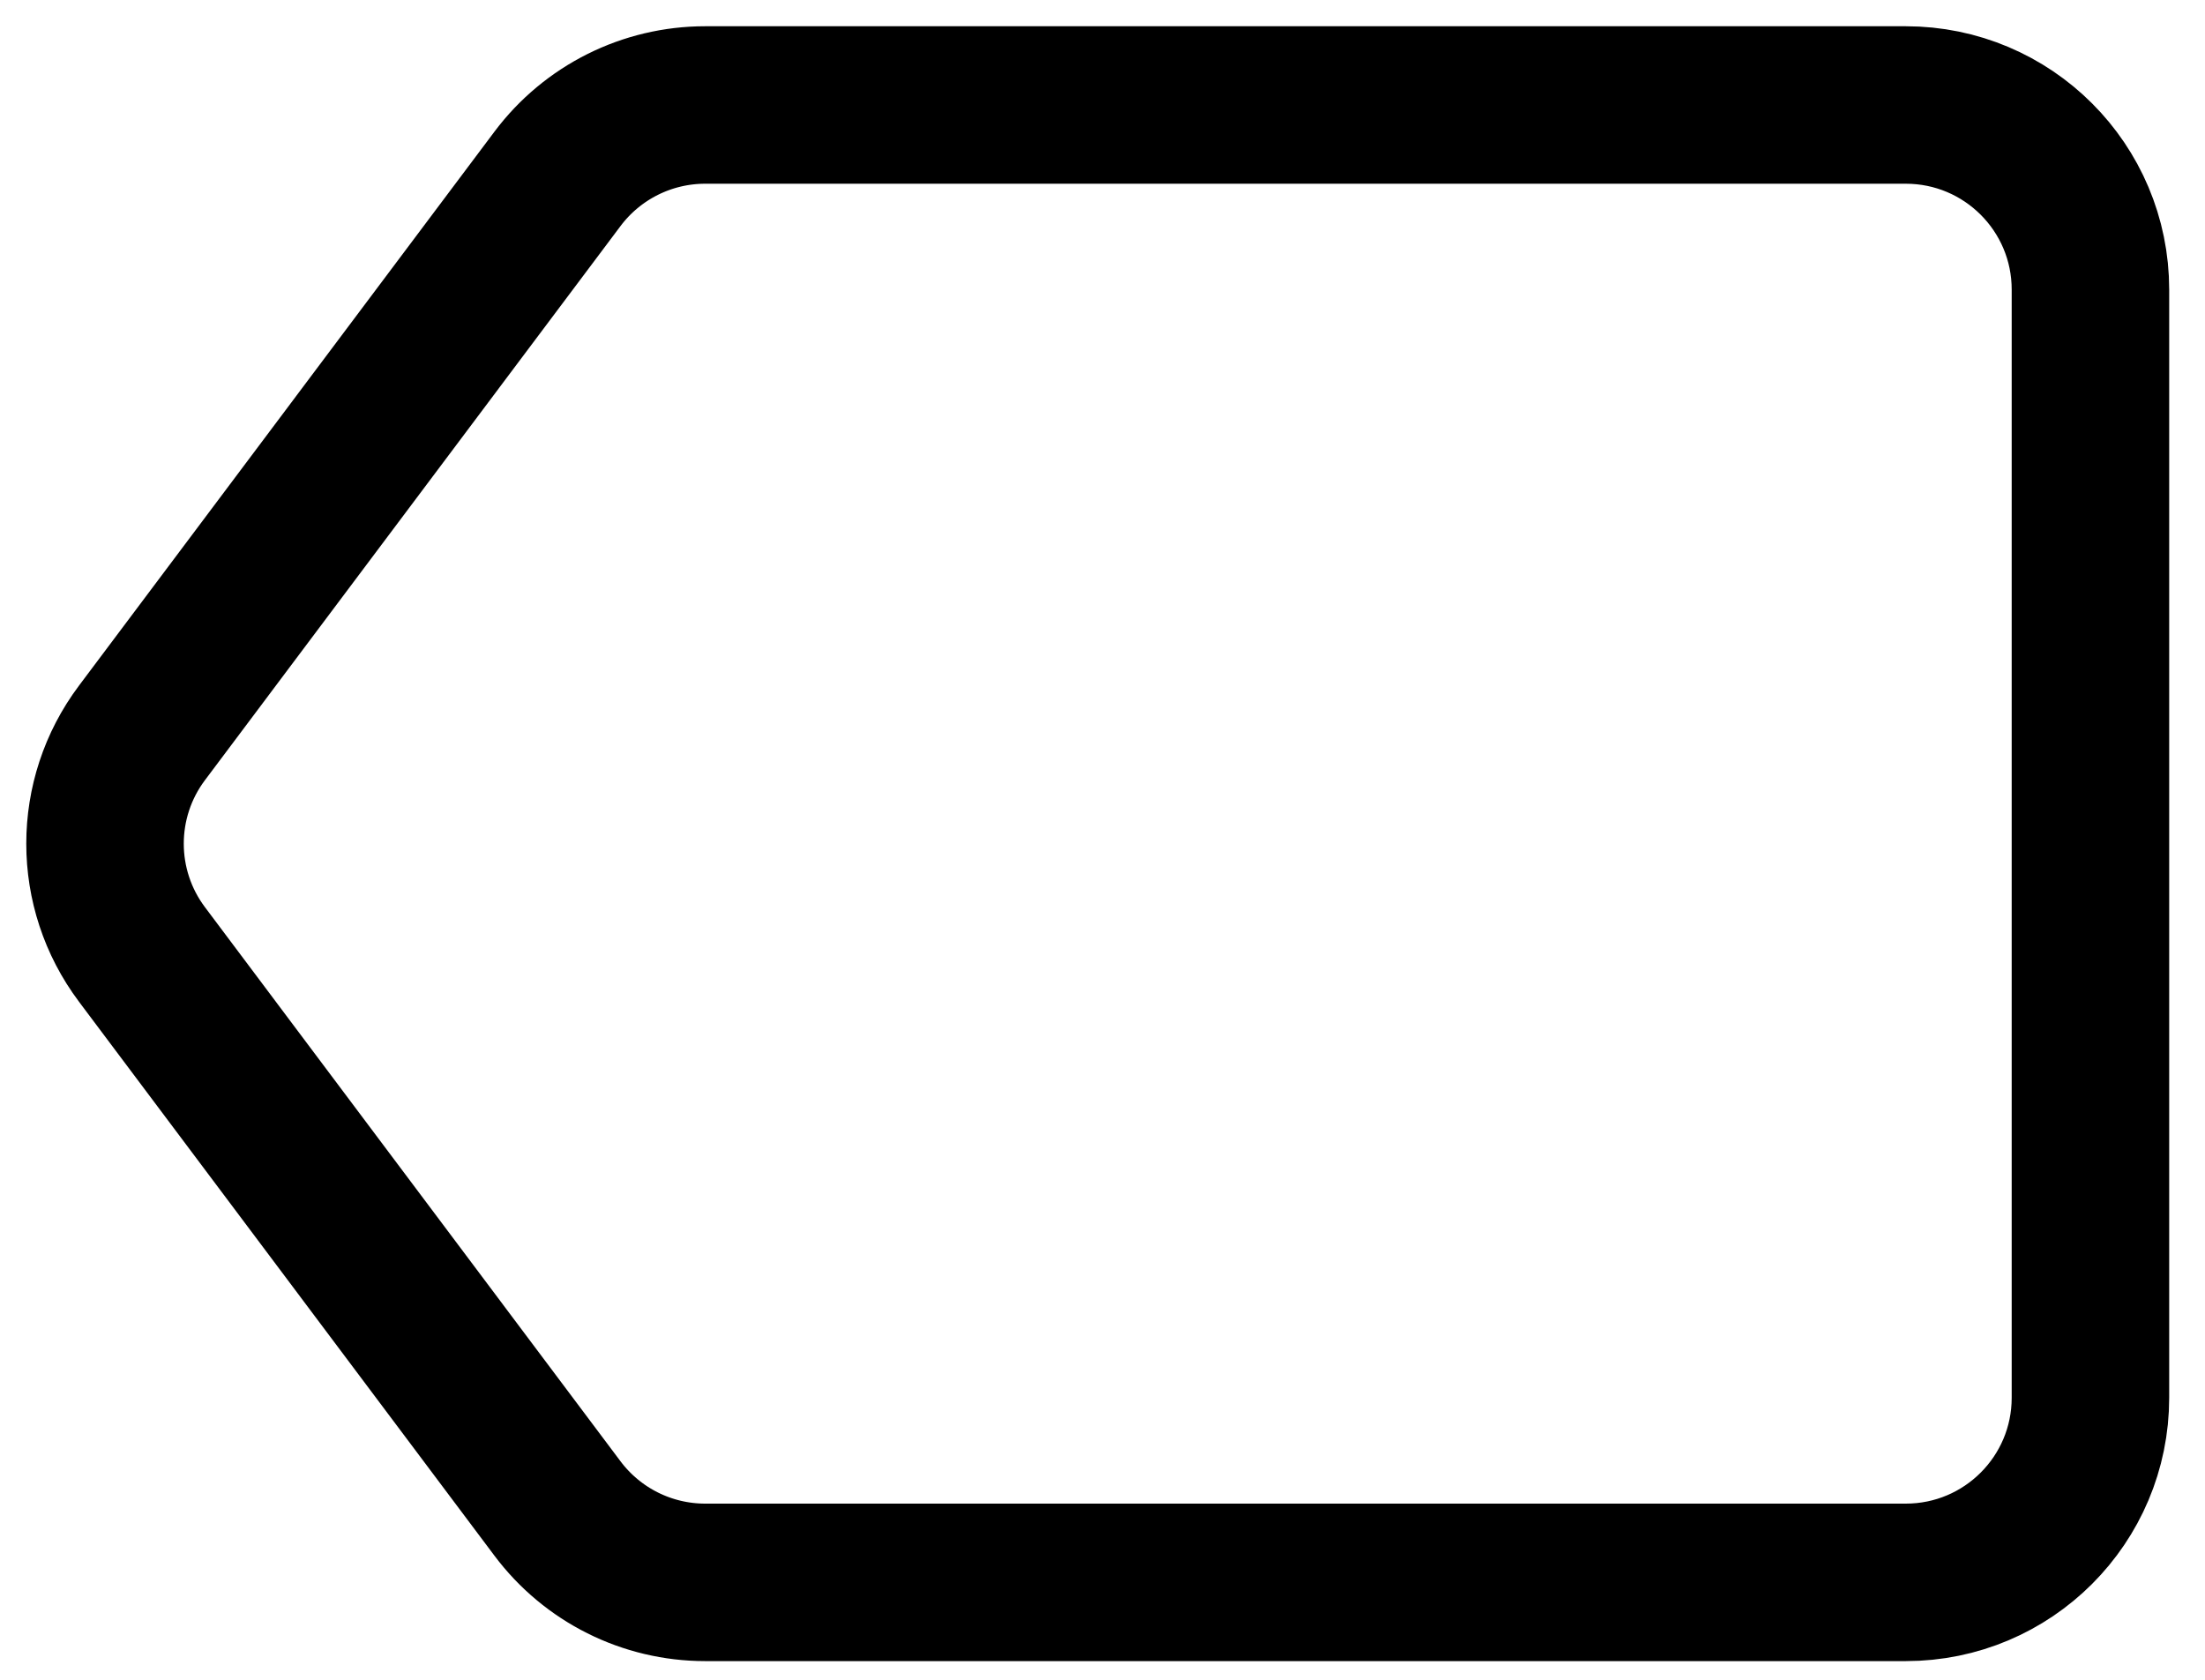
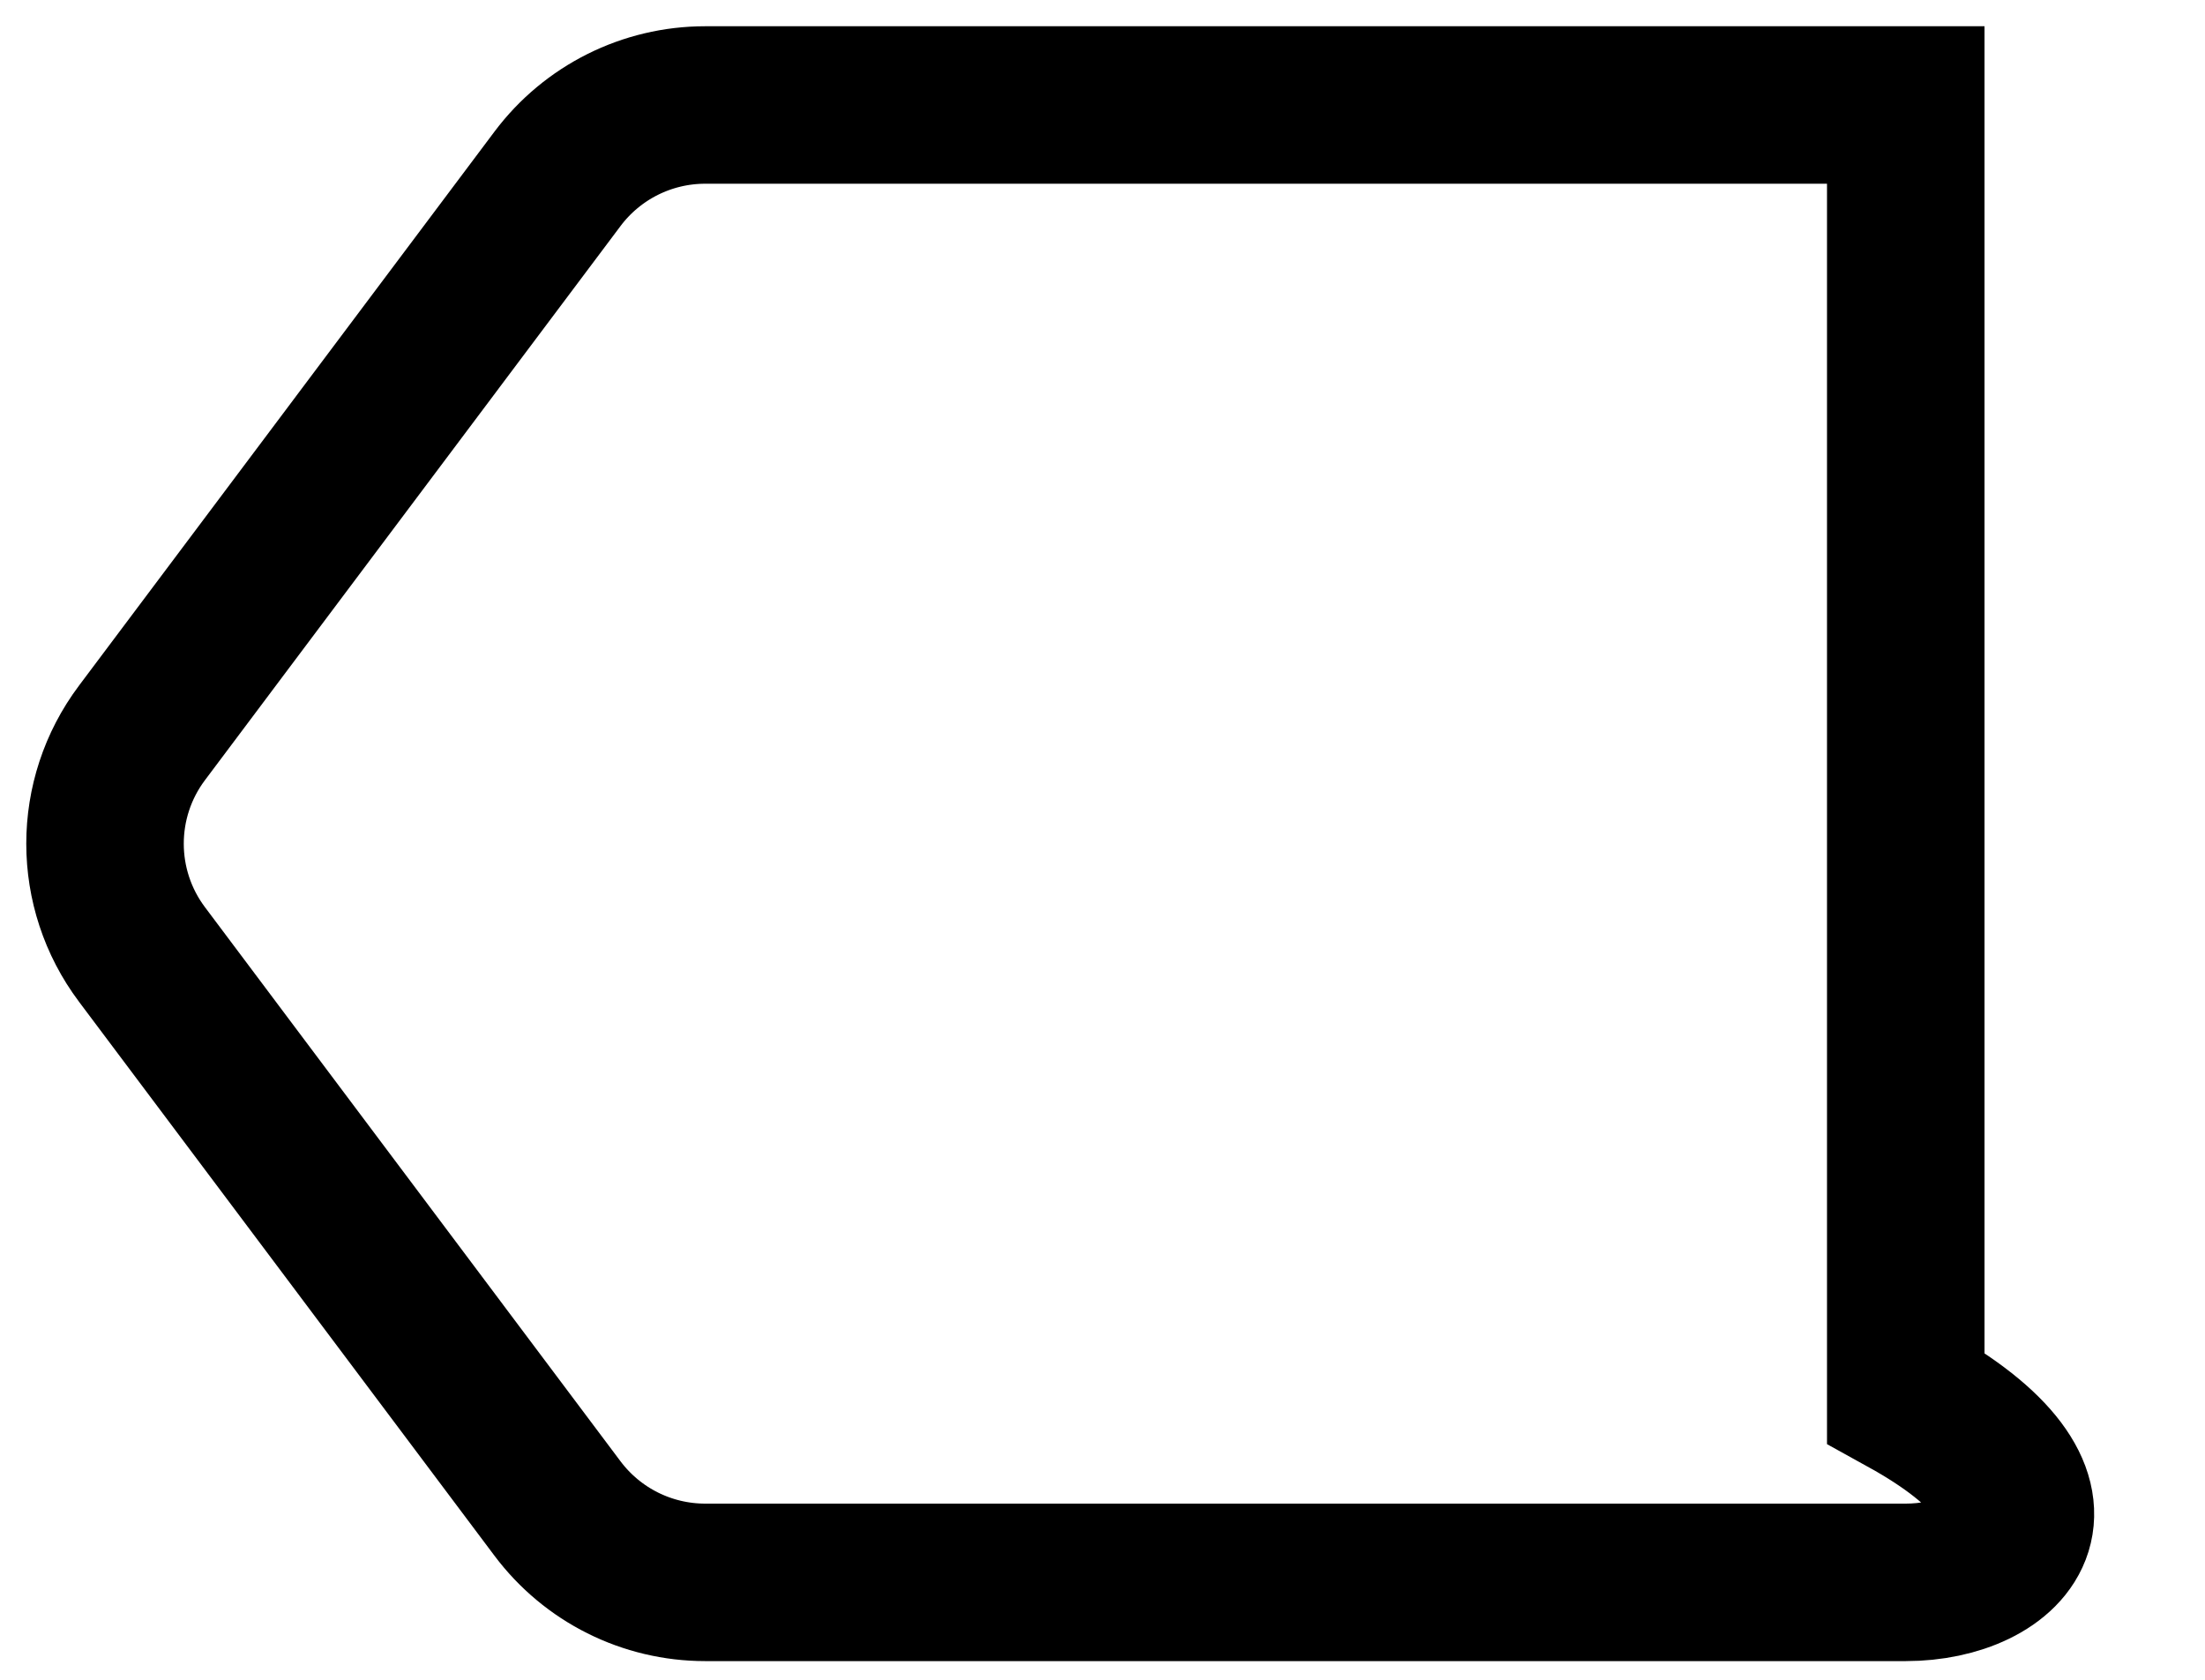
<svg xmlns="http://www.w3.org/2000/svg" fill="none" height="100%" overflow="visible" preserveAspectRatio="none" style="display: block;" viewBox="0 0 21 16" width="100%">
-   <path d="M5.309 1.704C5.642 1.26 6.163 1 6.716 1H18.15C19.122 1 19.909 1.787 19.909 2.759V13.313C19.909 14.285 19.122 15.072 18.15 15.072H6.716C6.163 15.072 5.642 14.812 5.309 14.368L1.352 9.091C0.883 8.466 0.883 7.606 1.352 6.981L5.309 1.704Z" id="Vector" stroke="black" stroke-width="1.5" />
+   <path d="M5.309 1.704C5.642 1.26 6.163 1 6.716 1H18.15V13.313C19.909 14.285 19.122 15.072 18.15 15.072H6.716C6.163 15.072 5.642 14.812 5.309 14.368L1.352 9.091C0.883 8.466 0.883 7.606 1.352 6.981L5.309 1.704Z" id="Vector" stroke="black" stroke-width="1.5" />
</svg>